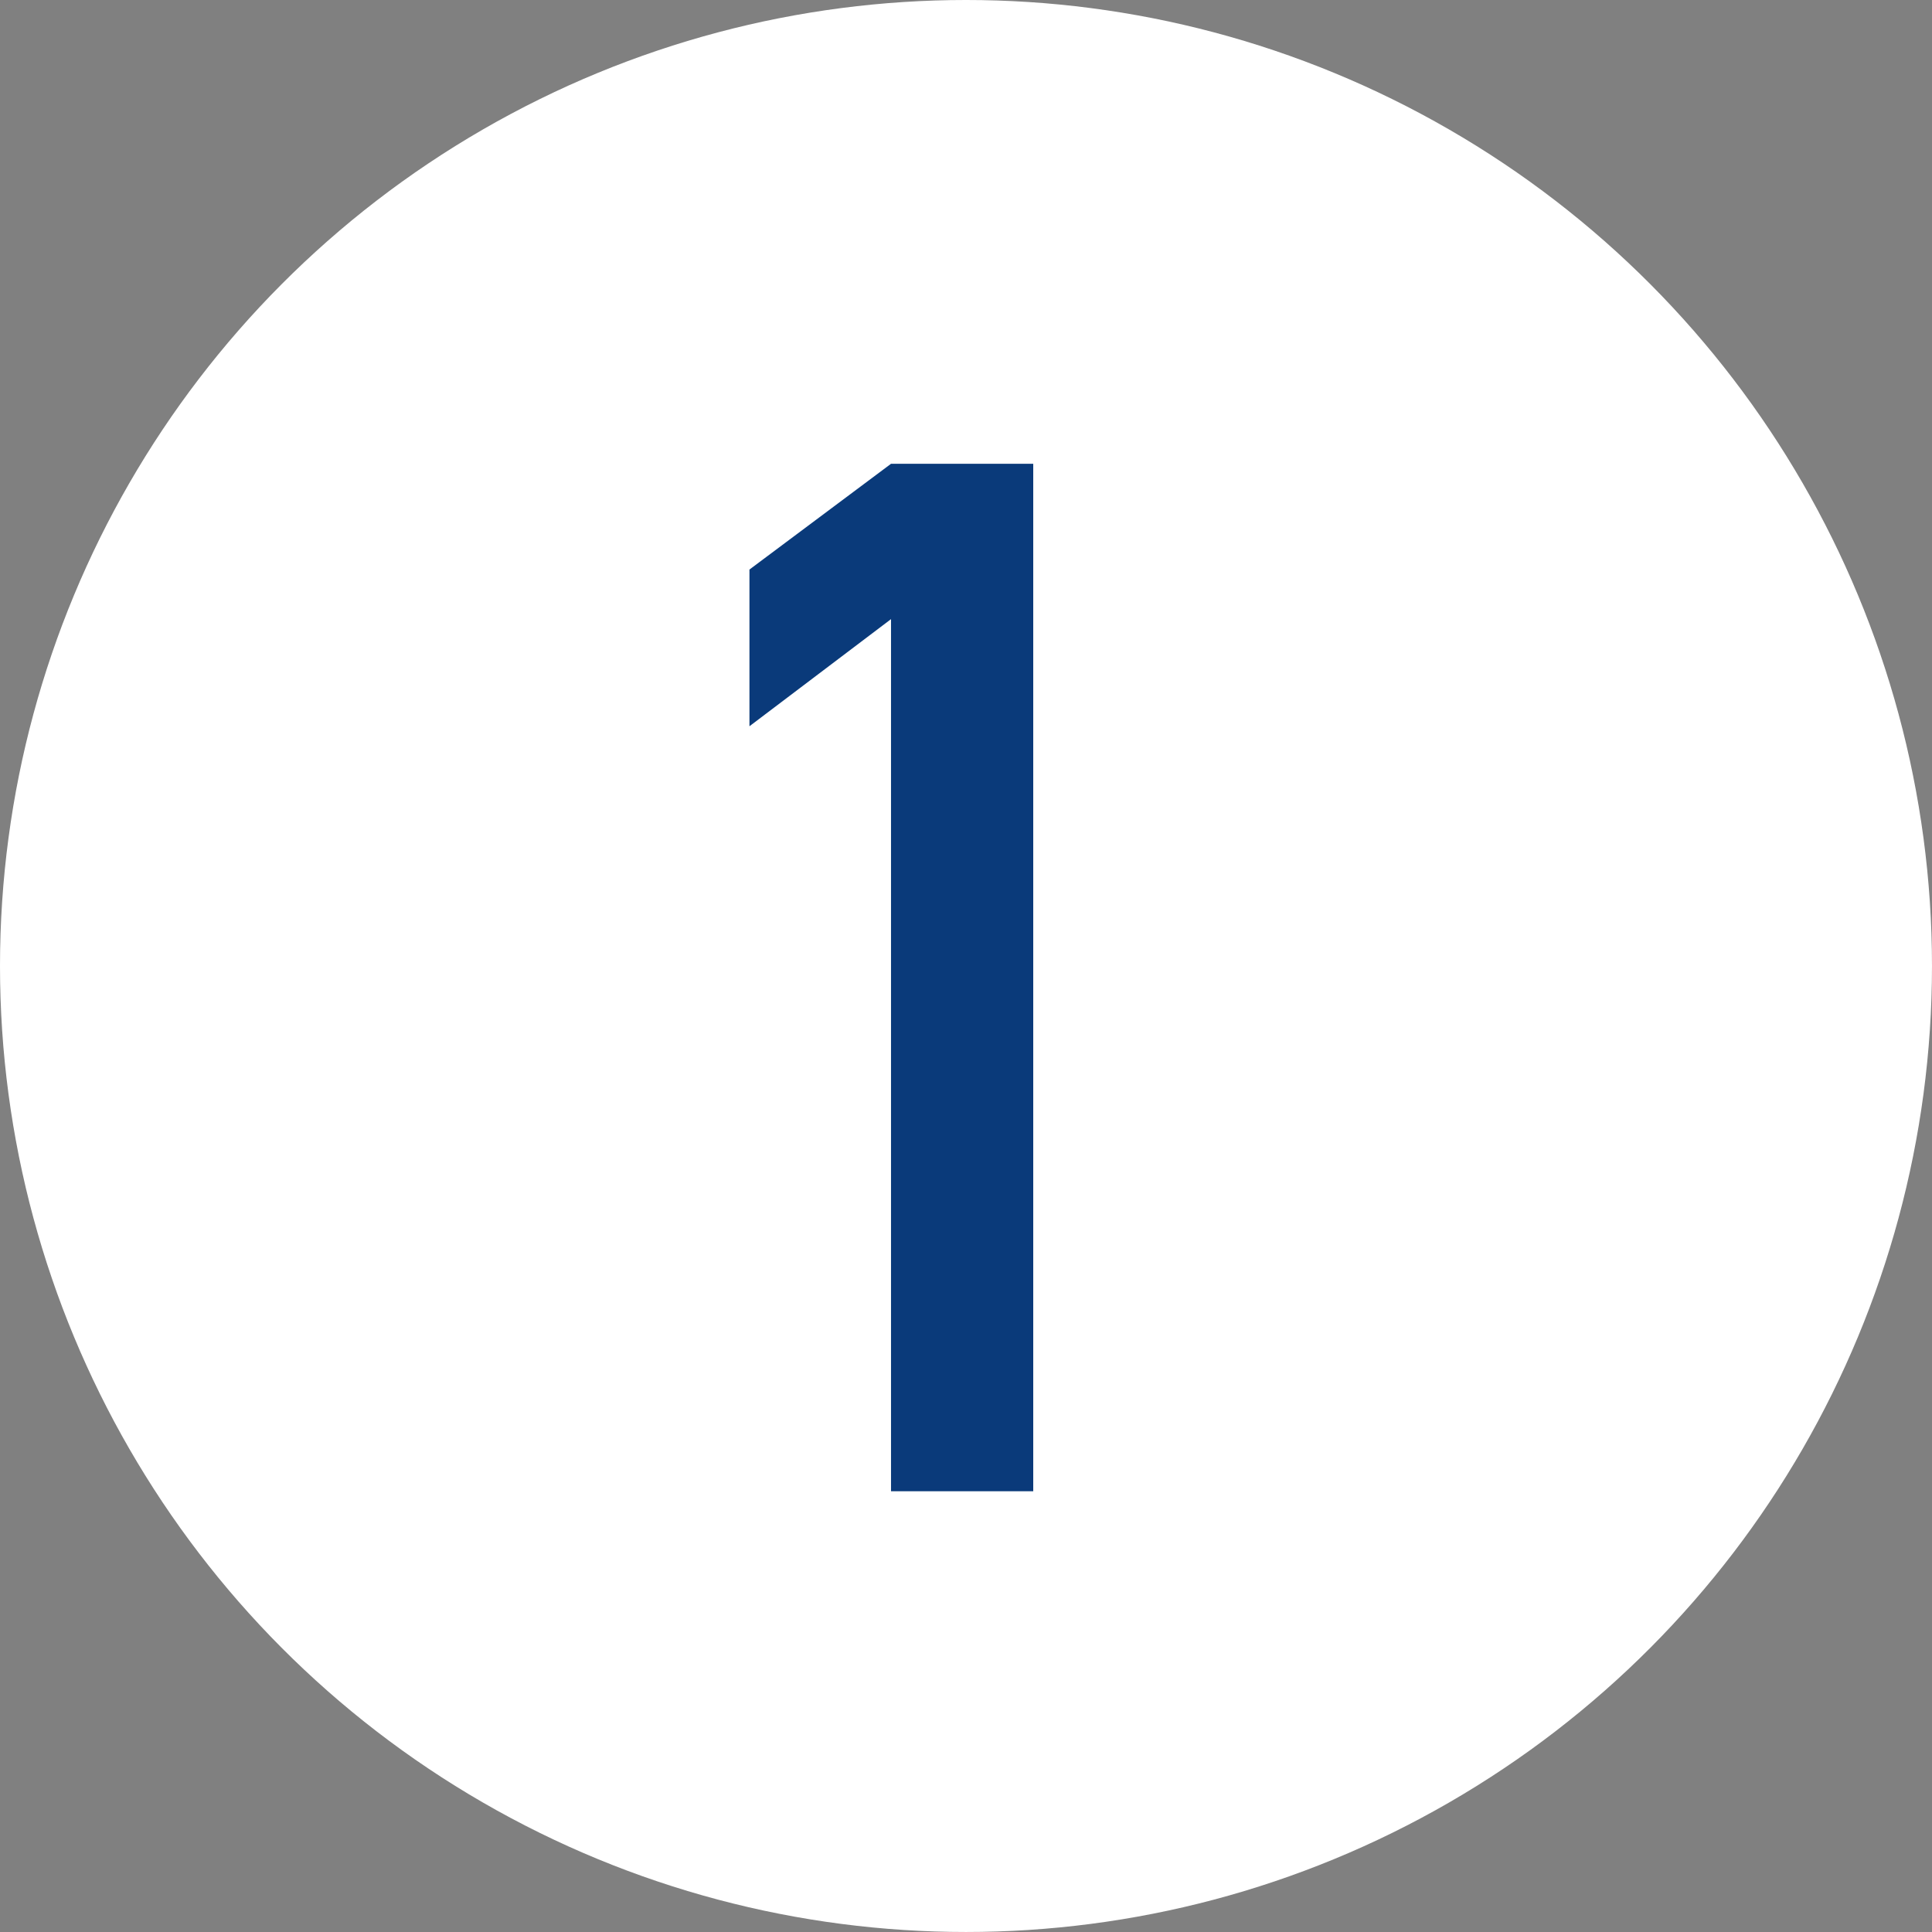
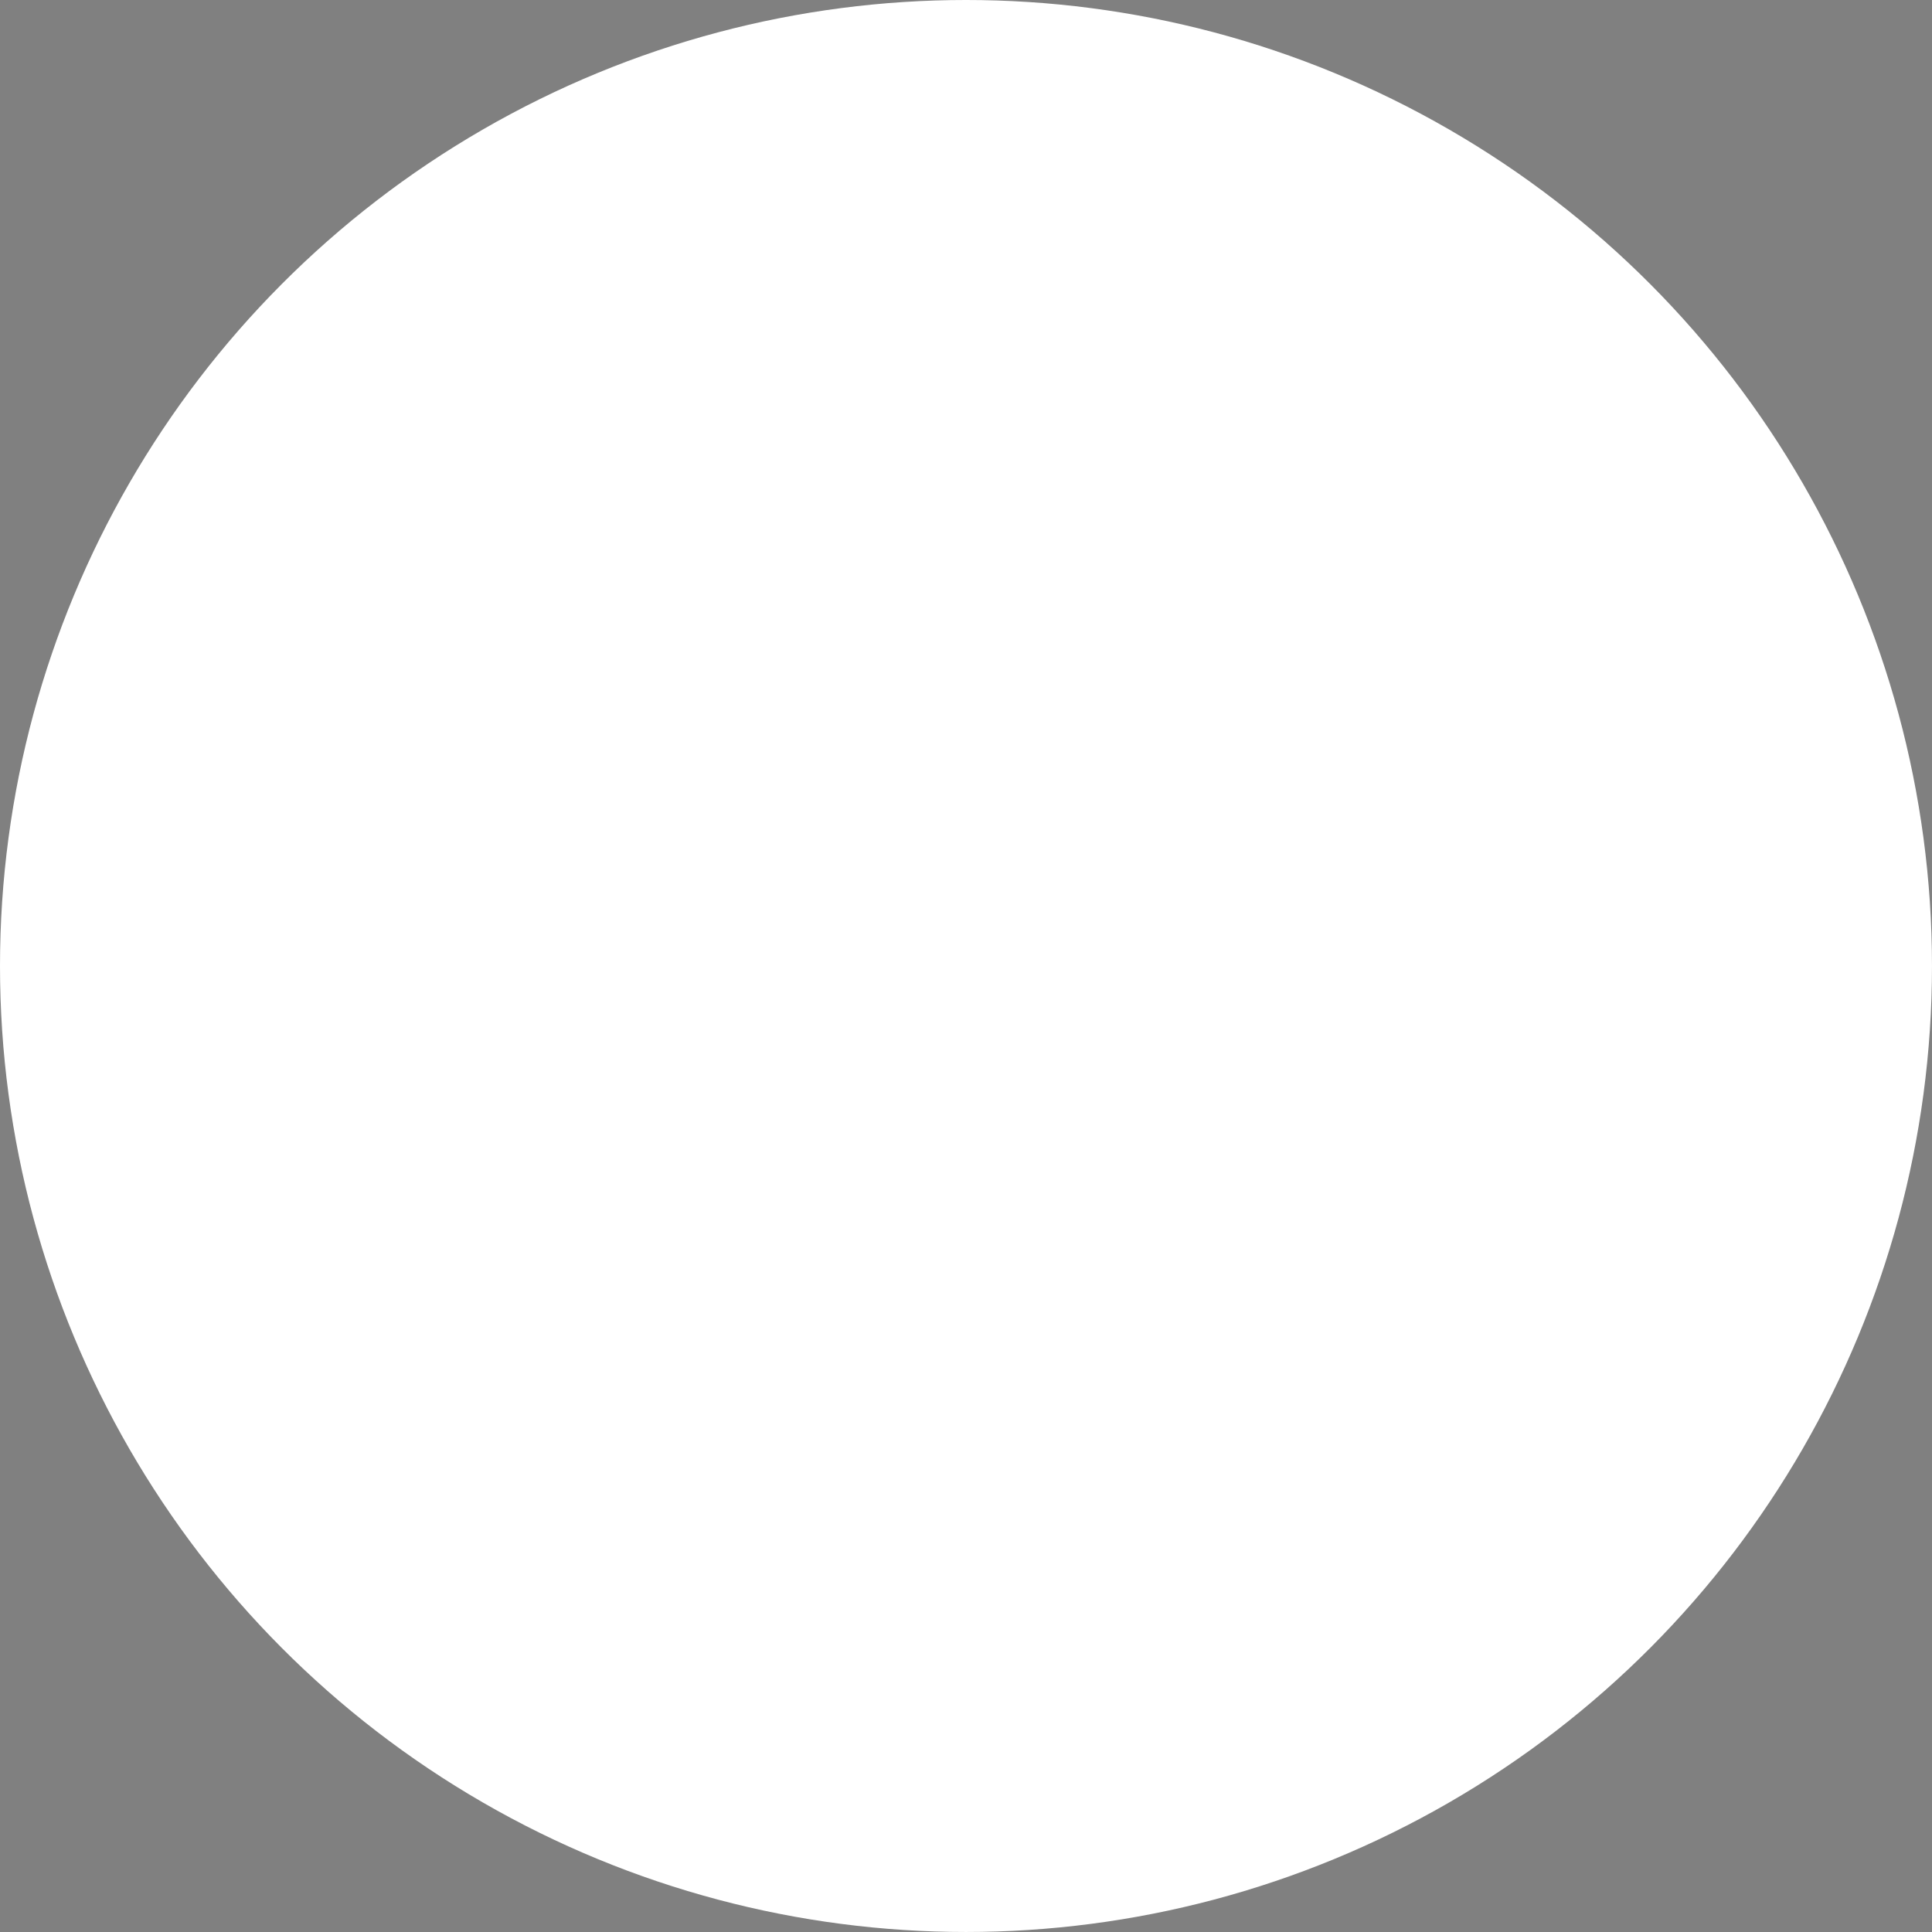
<svg xmlns="http://www.w3.org/2000/svg" id="_レイヤー_2" viewBox="0 0 147.705 147.705">
  <rect x="0" y="0" width="147.705" height="147.705" fill="#808080" stroke="none" />
  <defs>
    <style>.cls-1{fill:#0a3a7a;}.cls-2{fill:#fff;}</style>
  </defs>
  <g id="_レイヤー_4">
    <g id="sect04_x5F_num01">
      <circle class="cls-2" cx="73.852" cy="73.852" r="73.852" />
-       <path class="cls-1" d="M68.12,47.334l-10.823,8.189v-11.98l10.823-8.086h10.873v78.551h-10.873V47.334Z" />
    </g>
  </g>
</svg>